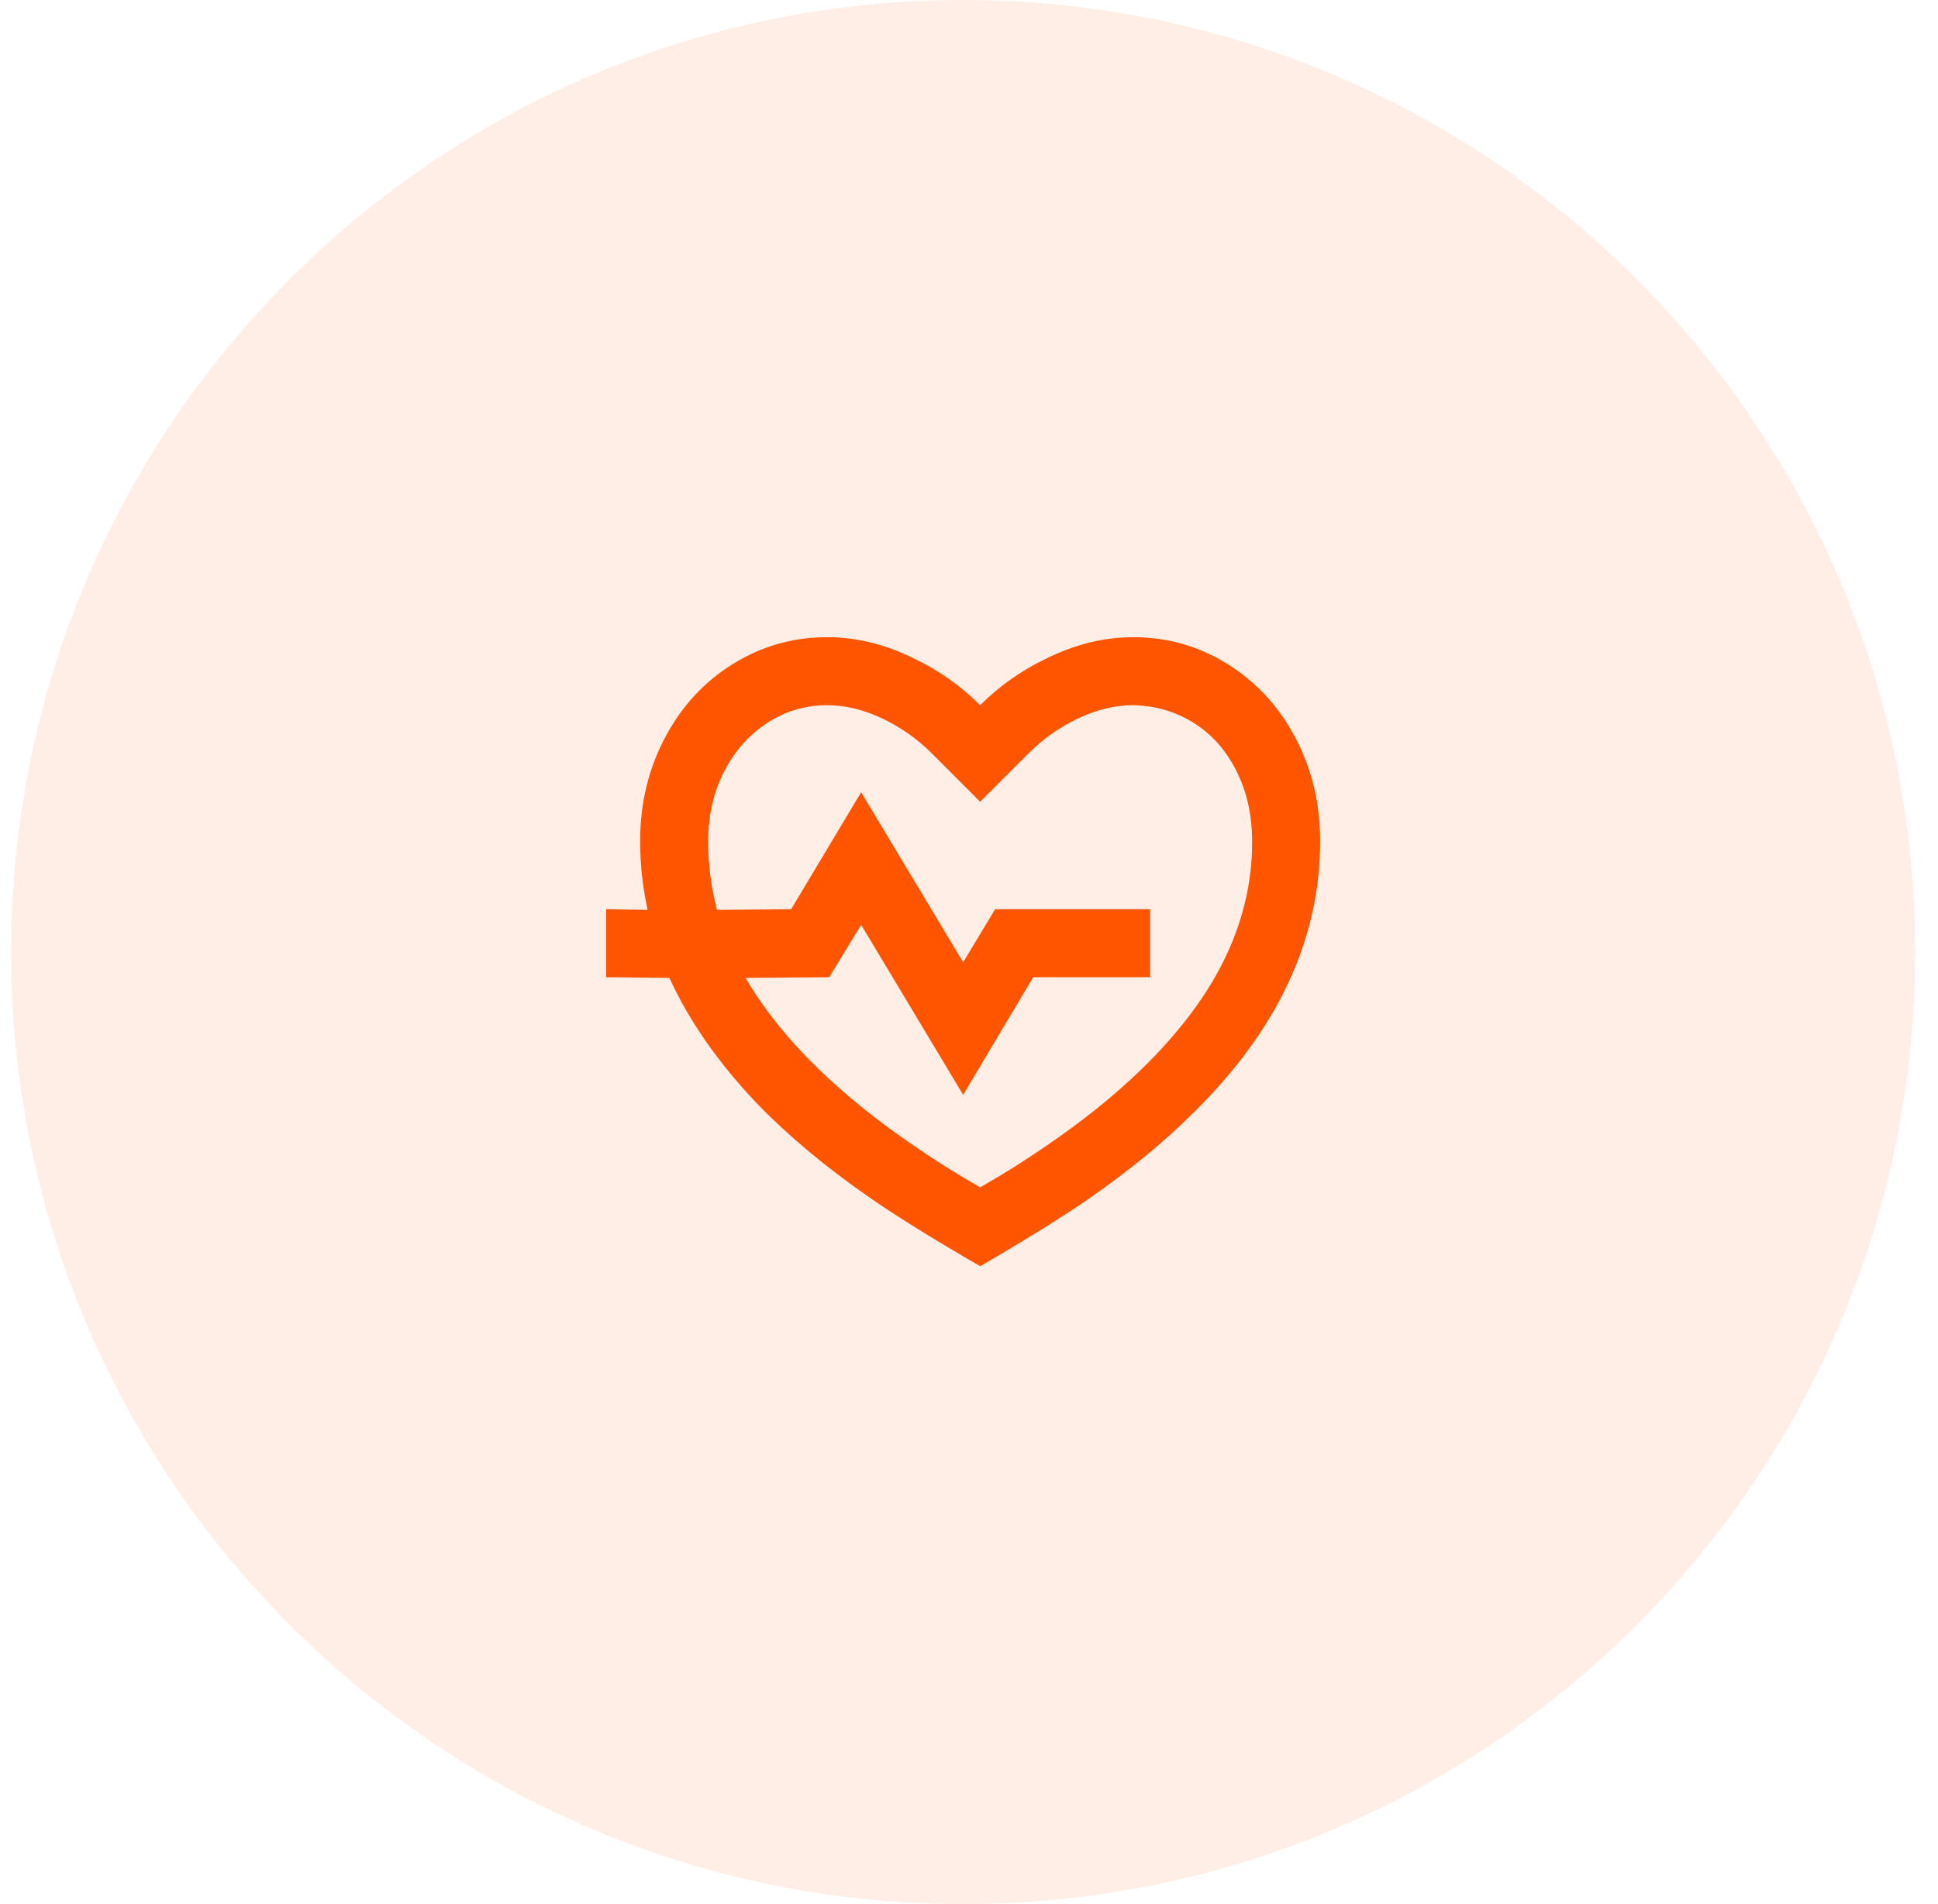
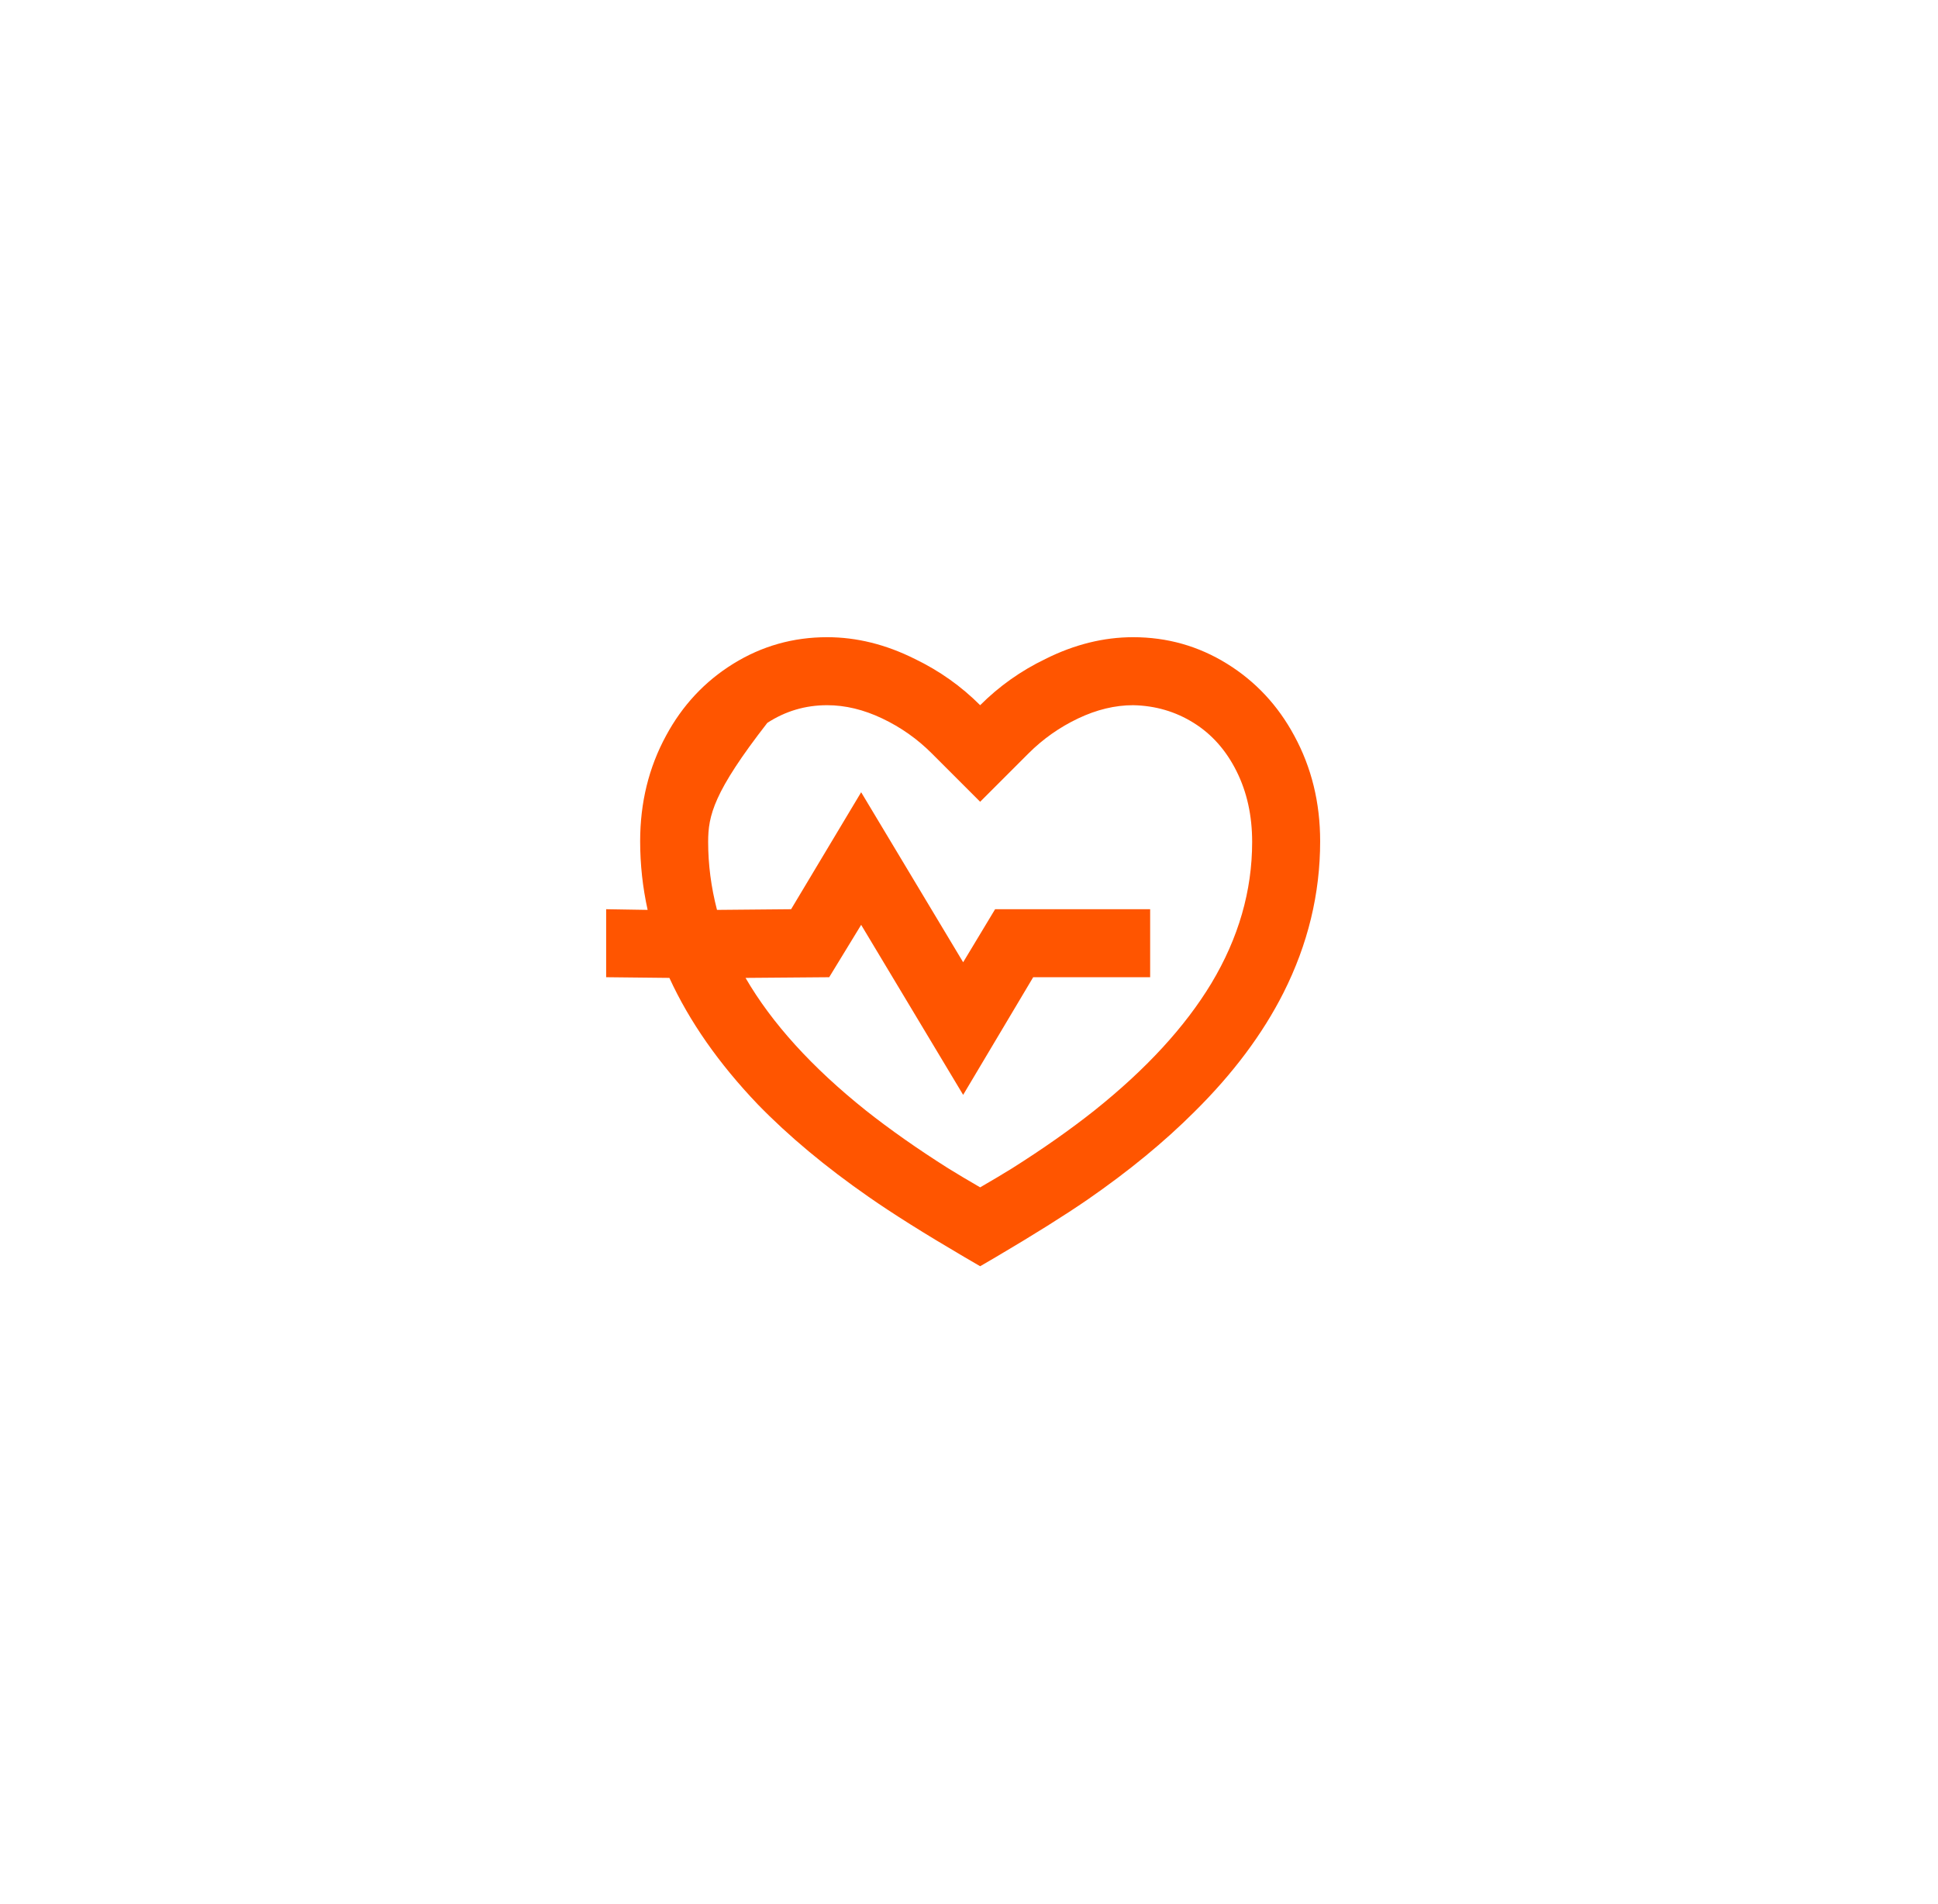
<svg xmlns="http://www.w3.org/2000/svg" width="57" height="56" viewBox="0 0 57 56" fill="none">
-   <path d="M0.328 28C0.328 12.536 12.864 0 28.328 0C43.792 0 56.328 12.536 56.328 28C56.328 43.464 43.792 56 28.328 56C12.864 56 0.328 43.464 0.328 28Z" fill="#FF5500" fill-opacity="0.1" />
-   <path d="M33.328 18.74C34.328 18.74 35.248 19 36.088 19.52C36.928 20.04 37.588 20.747 38.068 21.64C38.575 22.573 38.828 23.607 38.828 24.74C38.828 26.287 38.468 27.773 37.748 29.2C37.135 30.413 36.261 31.58 35.128 32.7C34.248 33.58 33.202 34.44 31.988 35.28C31.308 35.747 30.415 36.307 29.308 36.96L28.828 37.24L28.348 36.96C27.188 36.28 26.255 35.693 25.548 35.2C24.282 34.32 23.195 33.413 22.288 32.48C21.142 31.28 20.275 30.04 19.688 28.76L17.828 28.74V26.74L19.048 26.76C18.901 26.093 18.828 25.42 18.828 24.74C18.828 23.607 19.081 22.573 19.588 21.64C20.068 20.747 20.728 20.04 21.568 19.52C22.408 19 23.328 18.74 24.328 18.74C25.195 18.74 26.055 18.953 26.908 19.38C27.628 19.727 28.268 20.18 28.828 20.74C29.388 20.18 30.028 19.727 30.748 19.38C31.602 18.953 32.462 18.74 33.328 18.74ZM33.328 20.74C32.795 20.74 32.255 20.87 31.708 21.13C31.162 21.39 30.675 21.733 30.248 22.16L28.828 23.58L27.408 22.16C26.982 21.733 26.495 21.39 25.948 21.13C25.401 20.87 24.861 20.74 24.328 20.74C23.688 20.74 23.102 20.913 22.568 21.26C22.035 21.607 21.611 22.083 21.298 22.69C20.985 23.297 20.828 23.987 20.828 24.76C20.828 25.427 20.915 26.093 21.088 26.76L23.268 26.74L25.328 23.3L28.328 28.3L29.268 26.74H33.828V28.74H30.388L28.328 32.2L25.328 27.2L24.388 28.74L21.928 28.76C22.701 30.093 23.881 31.393 25.468 32.66C26.175 33.22 26.982 33.787 27.888 34.36C28.168 34.533 28.482 34.72 28.828 34.92C29.175 34.72 29.488 34.533 29.768 34.36C30.675 33.787 31.482 33.22 32.188 32.66C33.708 31.447 34.855 30.2 35.628 28.92C36.428 27.587 36.828 26.2 36.828 24.76C36.828 23.987 36.675 23.293 36.368 22.68C36.062 22.067 35.642 21.593 35.108 21.26C34.575 20.927 33.981 20.753 33.328 20.74Z" fill="#FF5500" />
+   <path d="M33.328 18.74C34.328 18.74 35.248 19 36.088 19.52C36.928 20.04 37.588 20.747 38.068 21.64C38.575 22.573 38.828 23.607 38.828 24.74C38.828 26.287 38.468 27.773 37.748 29.2C37.135 30.413 36.261 31.58 35.128 32.7C34.248 33.58 33.202 34.44 31.988 35.28C31.308 35.747 30.415 36.307 29.308 36.96L28.828 37.24L28.348 36.96C27.188 36.28 26.255 35.693 25.548 35.2C24.282 34.32 23.195 33.413 22.288 32.48C21.142 31.28 20.275 30.04 19.688 28.76L17.828 28.74V26.74L19.048 26.76C18.901 26.093 18.828 25.42 18.828 24.74C18.828 23.607 19.081 22.573 19.588 21.64C20.068 20.747 20.728 20.04 21.568 19.52C22.408 19 23.328 18.74 24.328 18.74C25.195 18.74 26.055 18.953 26.908 19.38C27.628 19.727 28.268 20.18 28.828 20.74C29.388 20.18 30.028 19.727 30.748 19.38C31.602 18.953 32.462 18.74 33.328 18.74ZM33.328 20.74C32.795 20.74 32.255 20.87 31.708 21.13C31.162 21.39 30.675 21.733 30.248 22.16L28.828 23.58L27.408 22.16C26.982 21.733 26.495 21.39 25.948 21.13C25.401 20.87 24.861 20.74 24.328 20.74C23.688 20.74 23.102 20.913 22.568 21.26C20.985 23.297 20.828 23.987 20.828 24.76C20.828 25.427 20.915 26.093 21.088 26.76L23.268 26.74L25.328 23.3L28.328 28.3L29.268 26.74H33.828V28.74H30.388L28.328 32.2L25.328 27.2L24.388 28.74L21.928 28.76C22.701 30.093 23.881 31.393 25.468 32.66C26.175 33.22 26.982 33.787 27.888 34.36C28.168 34.533 28.482 34.72 28.828 34.92C29.175 34.72 29.488 34.533 29.768 34.36C30.675 33.787 31.482 33.22 32.188 32.66C33.708 31.447 34.855 30.2 35.628 28.92C36.428 27.587 36.828 26.2 36.828 24.76C36.828 23.987 36.675 23.293 36.368 22.68C36.062 22.067 35.642 21.593 35.108 21.26C34.575 20.927 33.981 20.753 33.328 20.74Z" fill="#FF5500" />
</svg>